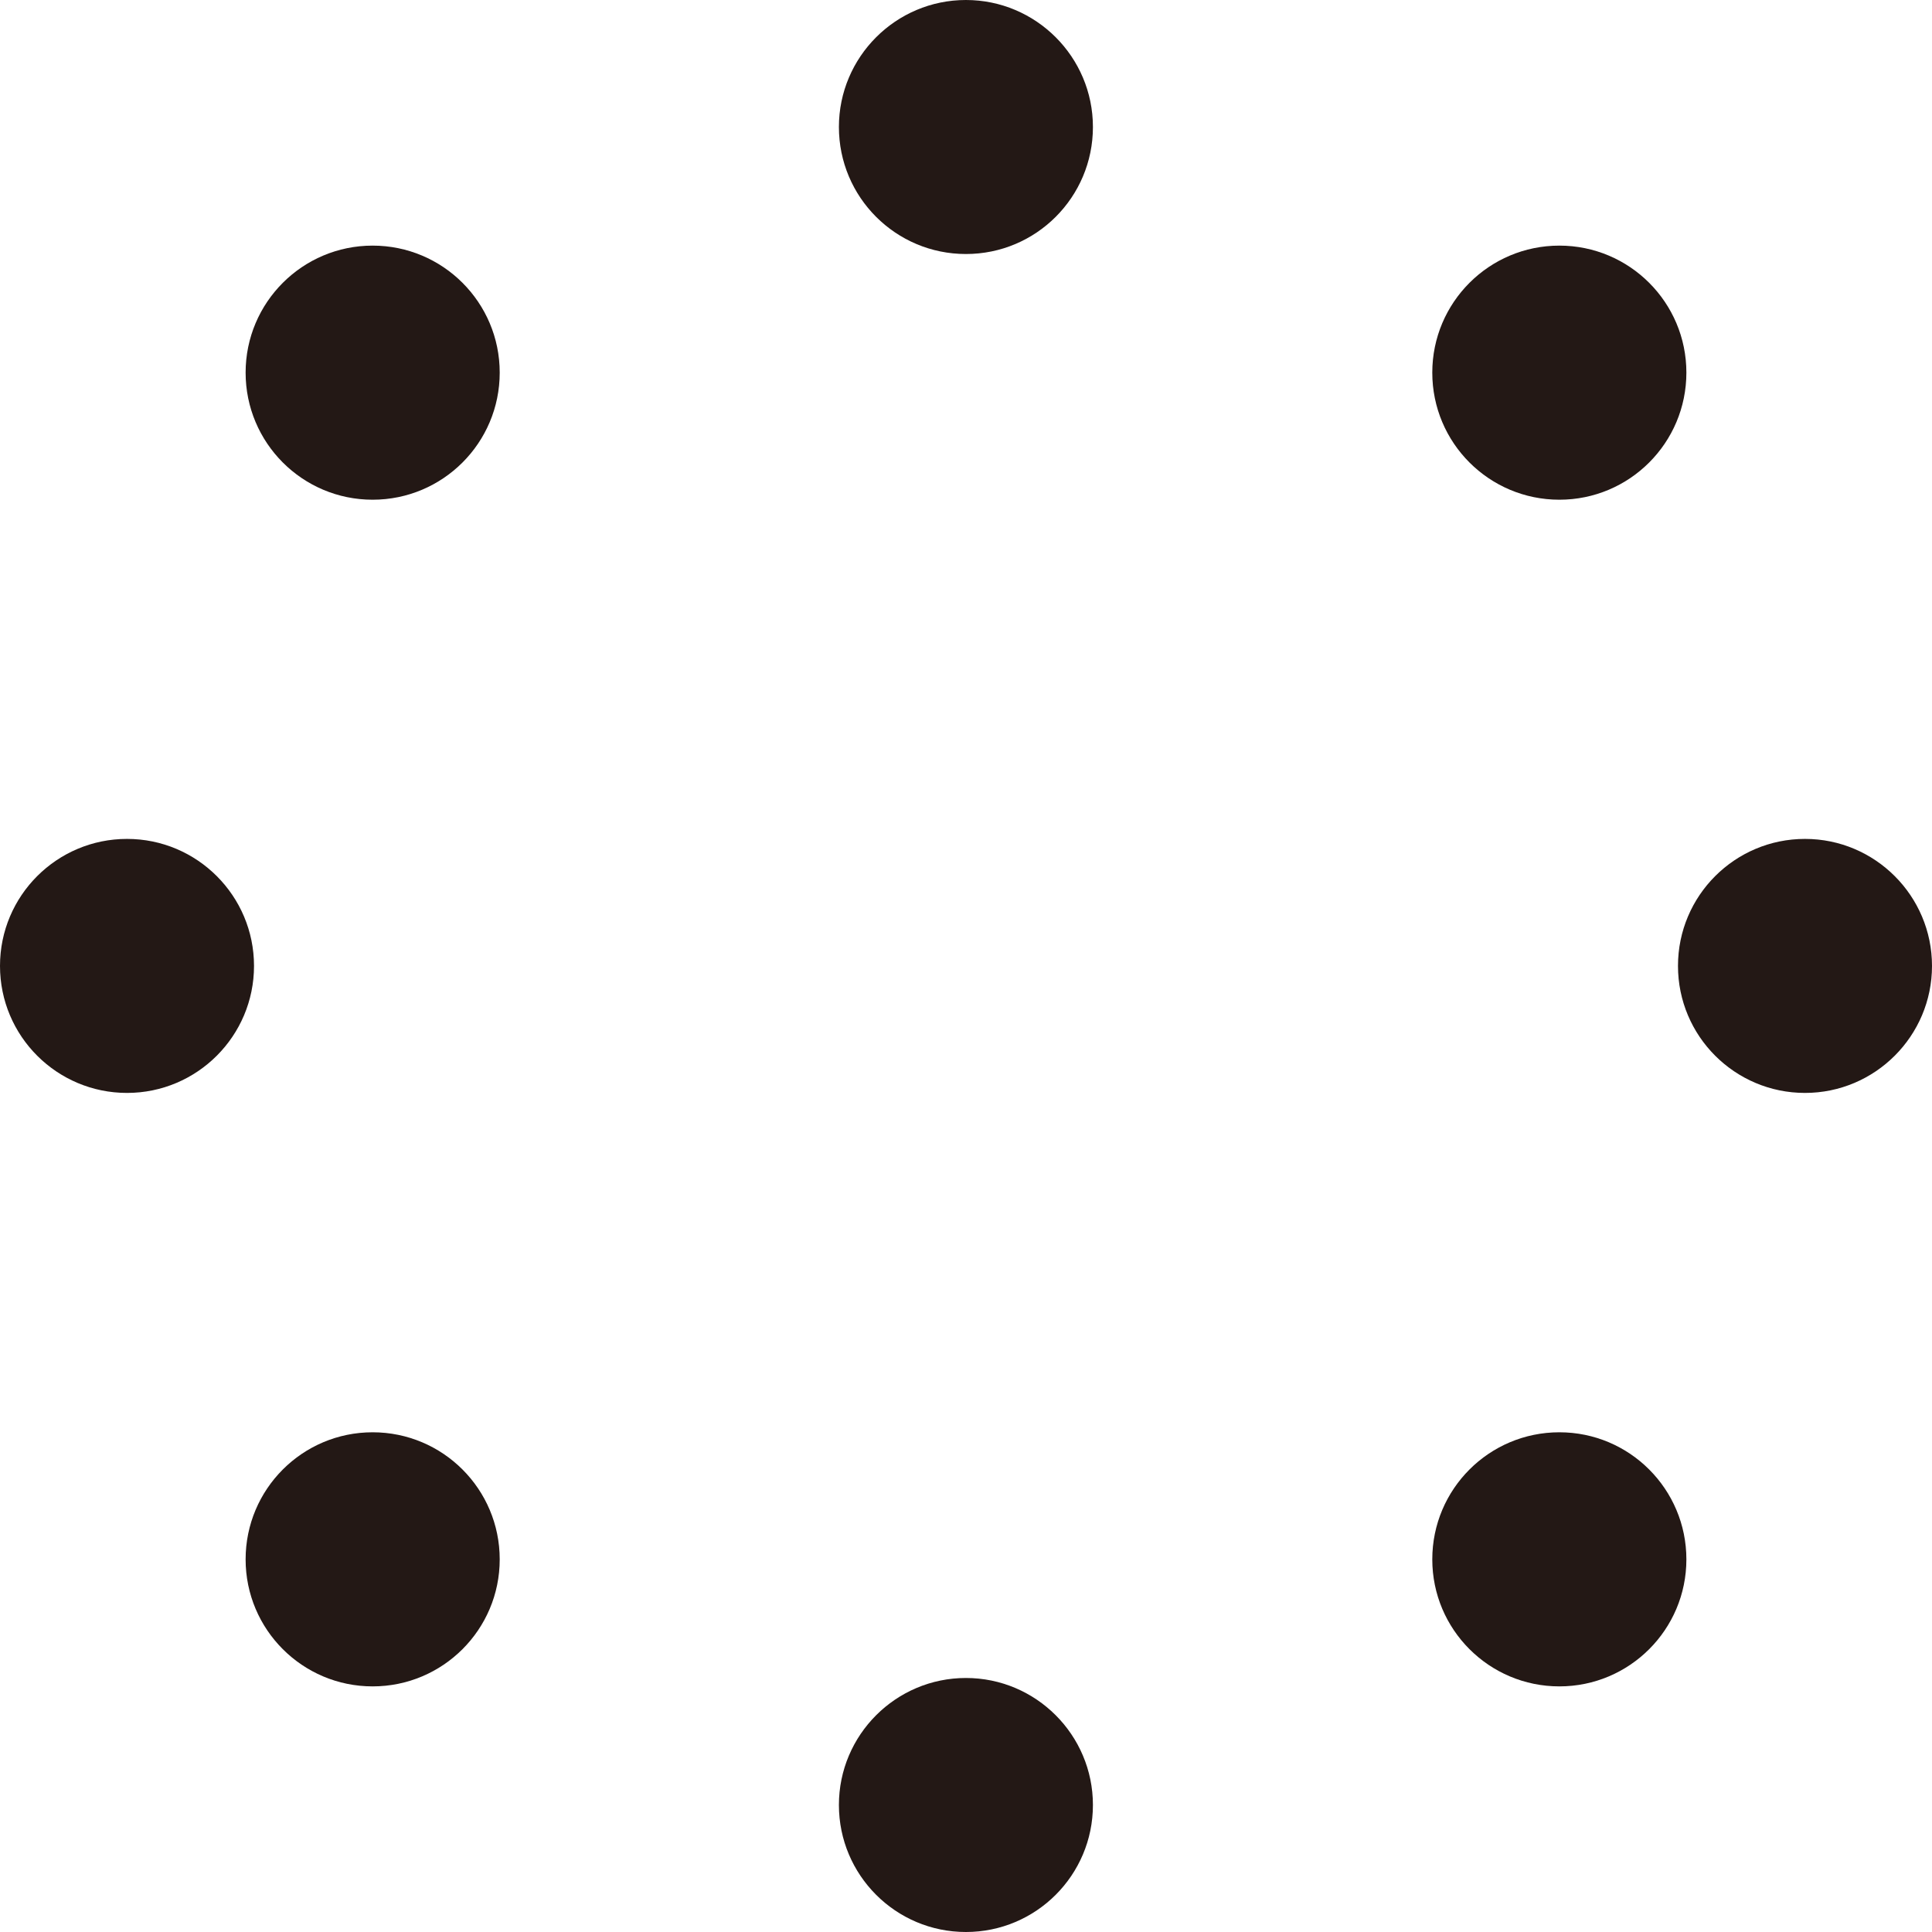
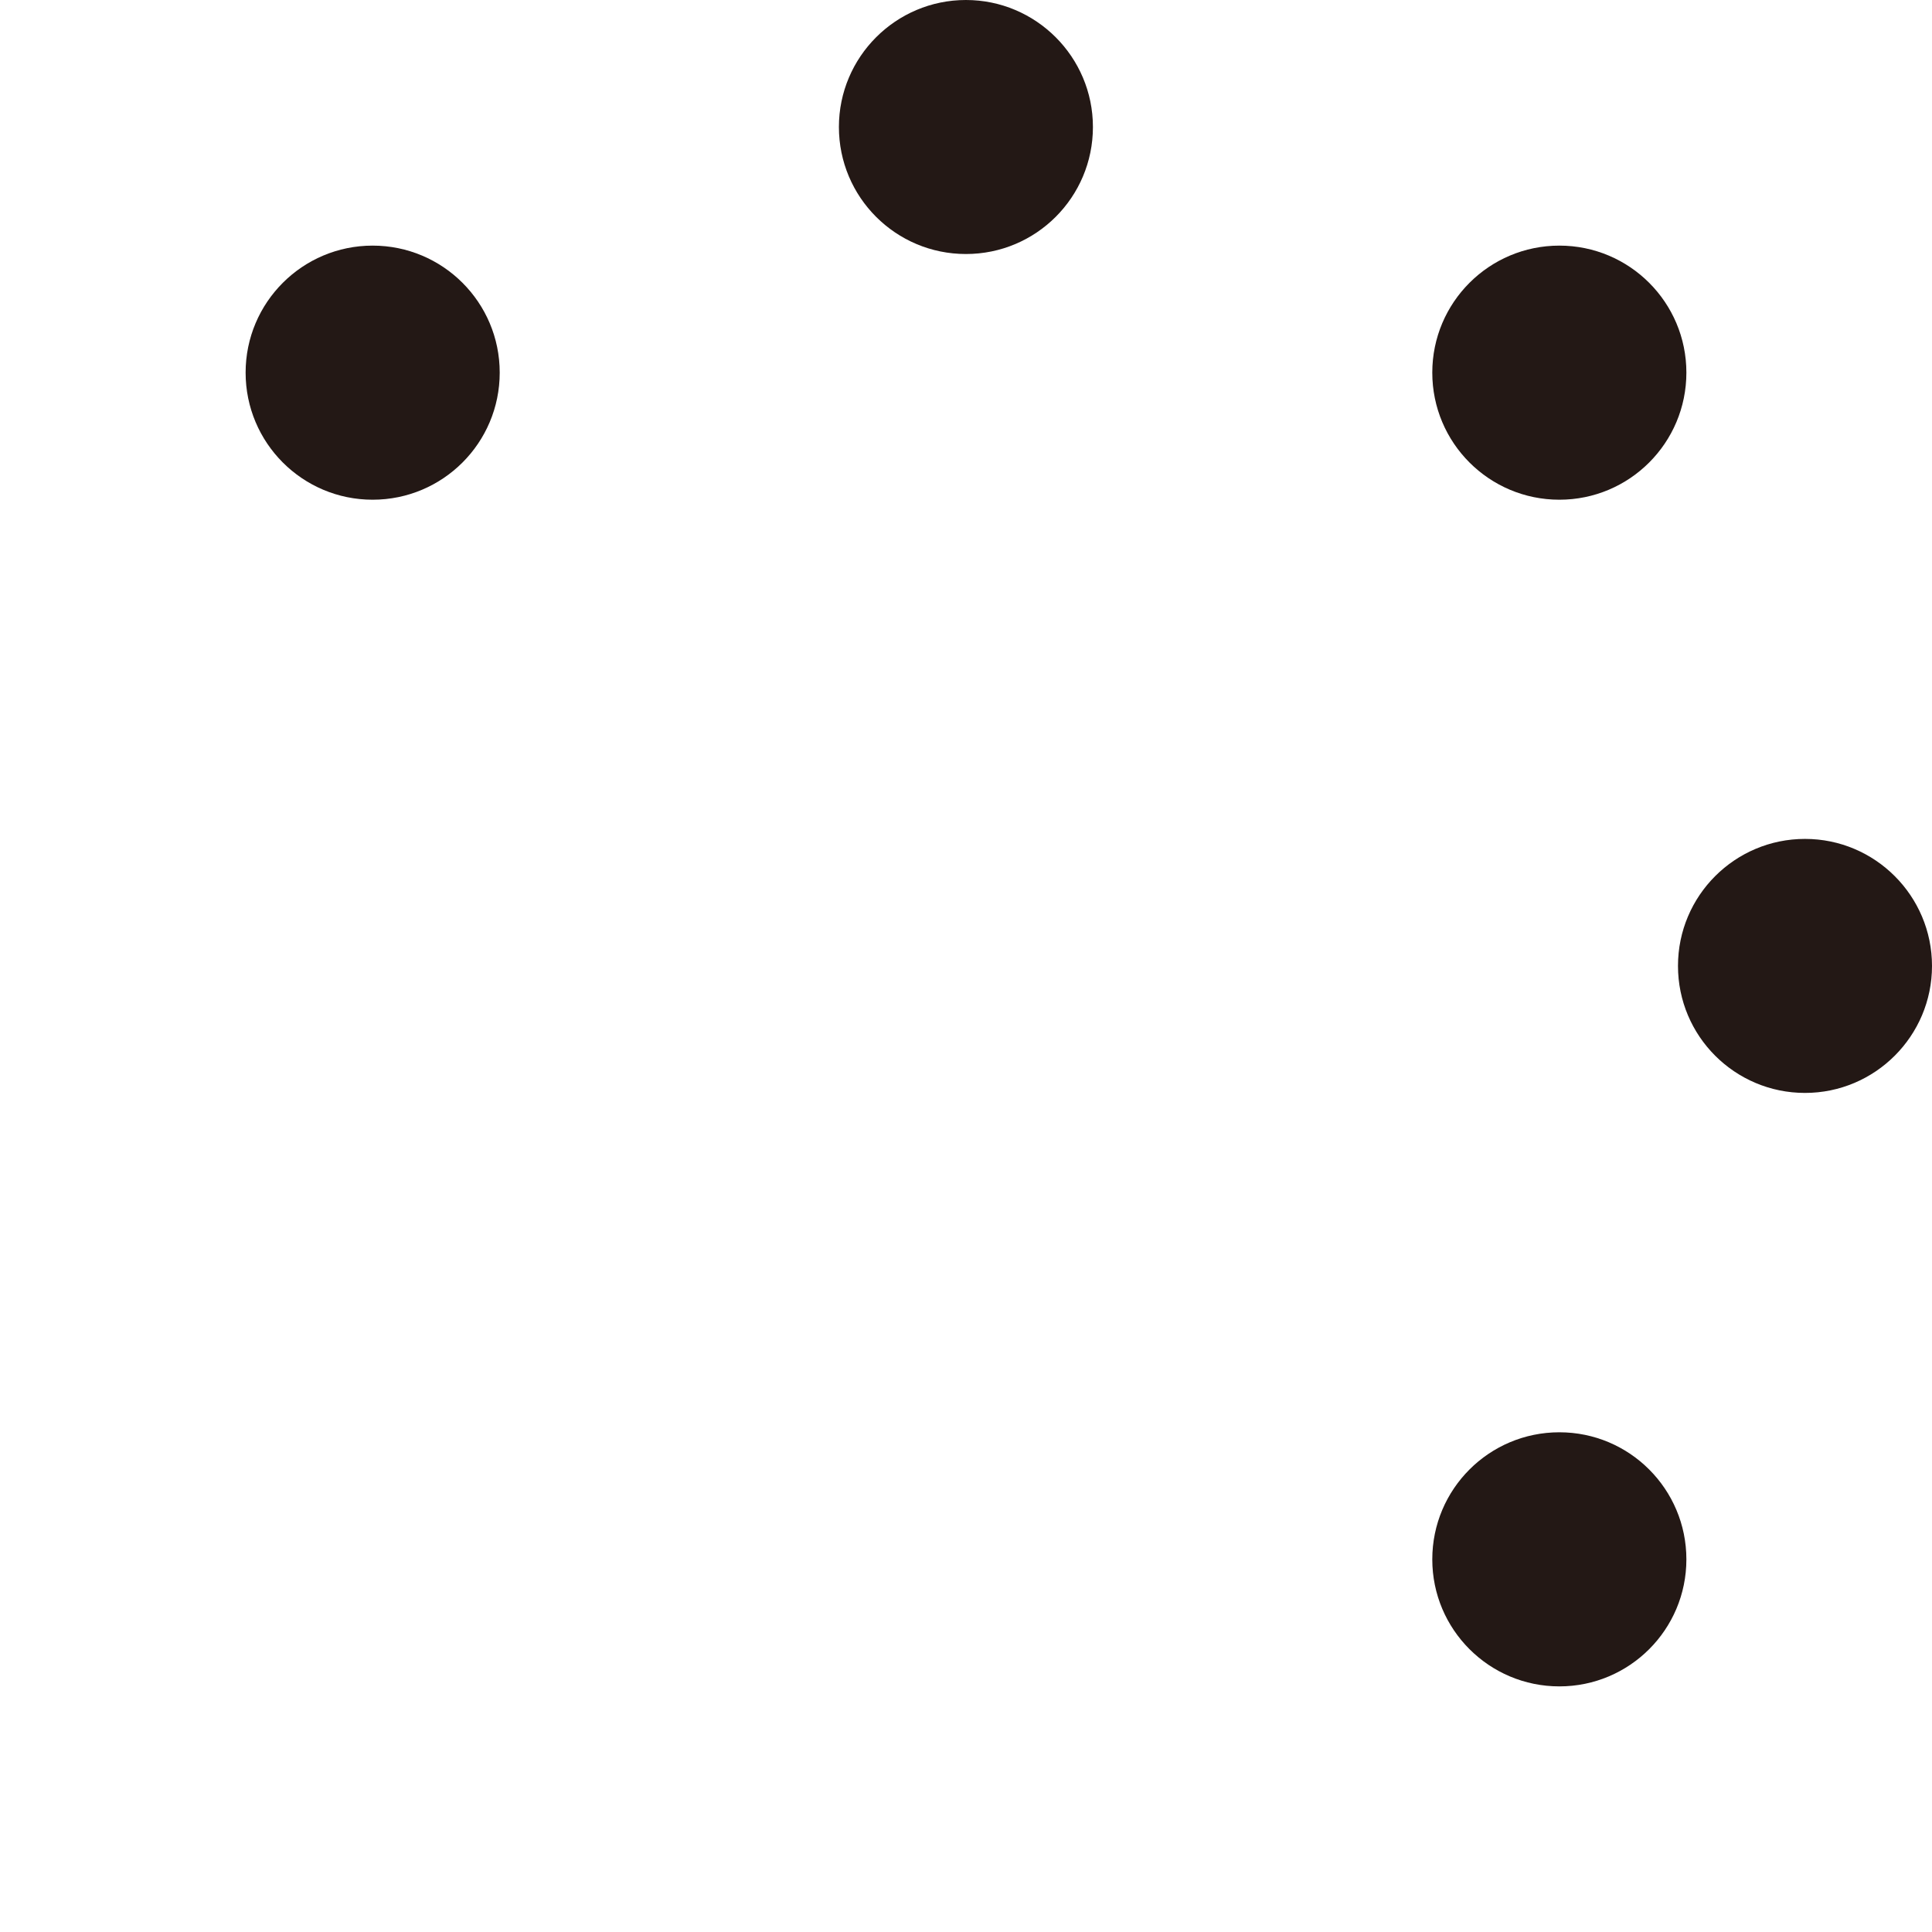
<svg xmlns="http://www.w3.org/2000/svg" fill="none" height="100%" overflow="visible" preserveAspectRatio="none" style="display: block;" viewBox="0 0 23 23" width="100%">
  <g clip-path="url(#clip0_0_1666)" id="__1">
    <path d="M13.011 1.512C13.011 2.347 12.335 3.024 11.499 3.024C10.663 3.024 9.987 2.347 9.987 1.512C9.987 0.678 10.665 0 11.499 0C12.333 0 13.011 0.678 13.011 1.512Z" fill="#231815" id="Vector" />
-     <path d="M13.011 21.488C13.011 22.322 12.335 23 11.499 23C10.663 23 9.987 22.322 9.987 21.488C9.987 20.654 10.665 19.976 11.499 19.976C12.333 19.976 13.011 20.654 13.011 21.488Z" fill="#231815" id="Vector_2" />
    <path d="M21.488 13.011C20.654 13.011 19.976 12.335 19.976 11.499C19.976 10.663 20.654 9.987 21.488 9.987C22.322 9.987 23 10.665 23 11.499C23 12.333 22.322 13.011 21.488 13.011Z" fill="#231815" id="Vector_3" />
-     <path d="M1.512 13.011C0.678 13.011 0 12.335 0 11.499C0 10.663 0.678 9.987 1.512 9.987C2.347 9.987 3.024 10.665 3.024 11.499C3.024 12.333 2.347 13.011 1.512 13.011Z" fill="#231815" id="Vector_4" />
    <path d="M18.564 5.949C19.399 5.949 20.076 5.272 20.076 4.436C20.076 3.601 19.399 2.924 18.564 2.924C17.728 2.924 17.051 3.601 17.051 4.436C17.051 5.272 17.728 5.949 18.564 5.949Z" fill="#231815" id="Vector_5" />
-     <path d="M4.436 20.076C5.272 20.076 5.949 19.399 5.949 18.564C5.949 17.728 5.272 17.051 4.436 17.051C3.601 17.051 2.924 17.728 2.924 18.564C2.924 19.399 3.601 20.076 4.436 20.076Z" fill="#231815" id="Vector_6" />
    <path d="M18.564 20.076C19.399 20.076 20.076 19.399 20.076 18.564C20.076 17.728 19.399 17.051 18.564 17.051C17.728 17.051 17.051 17.728 17.051 18.564C17.051 19.399 17.728 20.076 18.564 20.076Z" fill="#231815" id="Vector_7" />
    <path d="M4.436 5.949C5.272 5.949 5.949 5.272 5.949 4.436C5.949 3.601 5.272 2.924 4.436 2.924C3.601 2.924 2.924 3.601 2.924 4.436C2.924 5.272 3.601 5.949 4.436 5.949Z" fill="#231815" id="Vector_8" />
  </g>
  <defs>
    <clipPath id="clip0_0_1666">
      <rect fill="white" height="23" width="23" />
    </clipPath>
  </defs>
</svg>